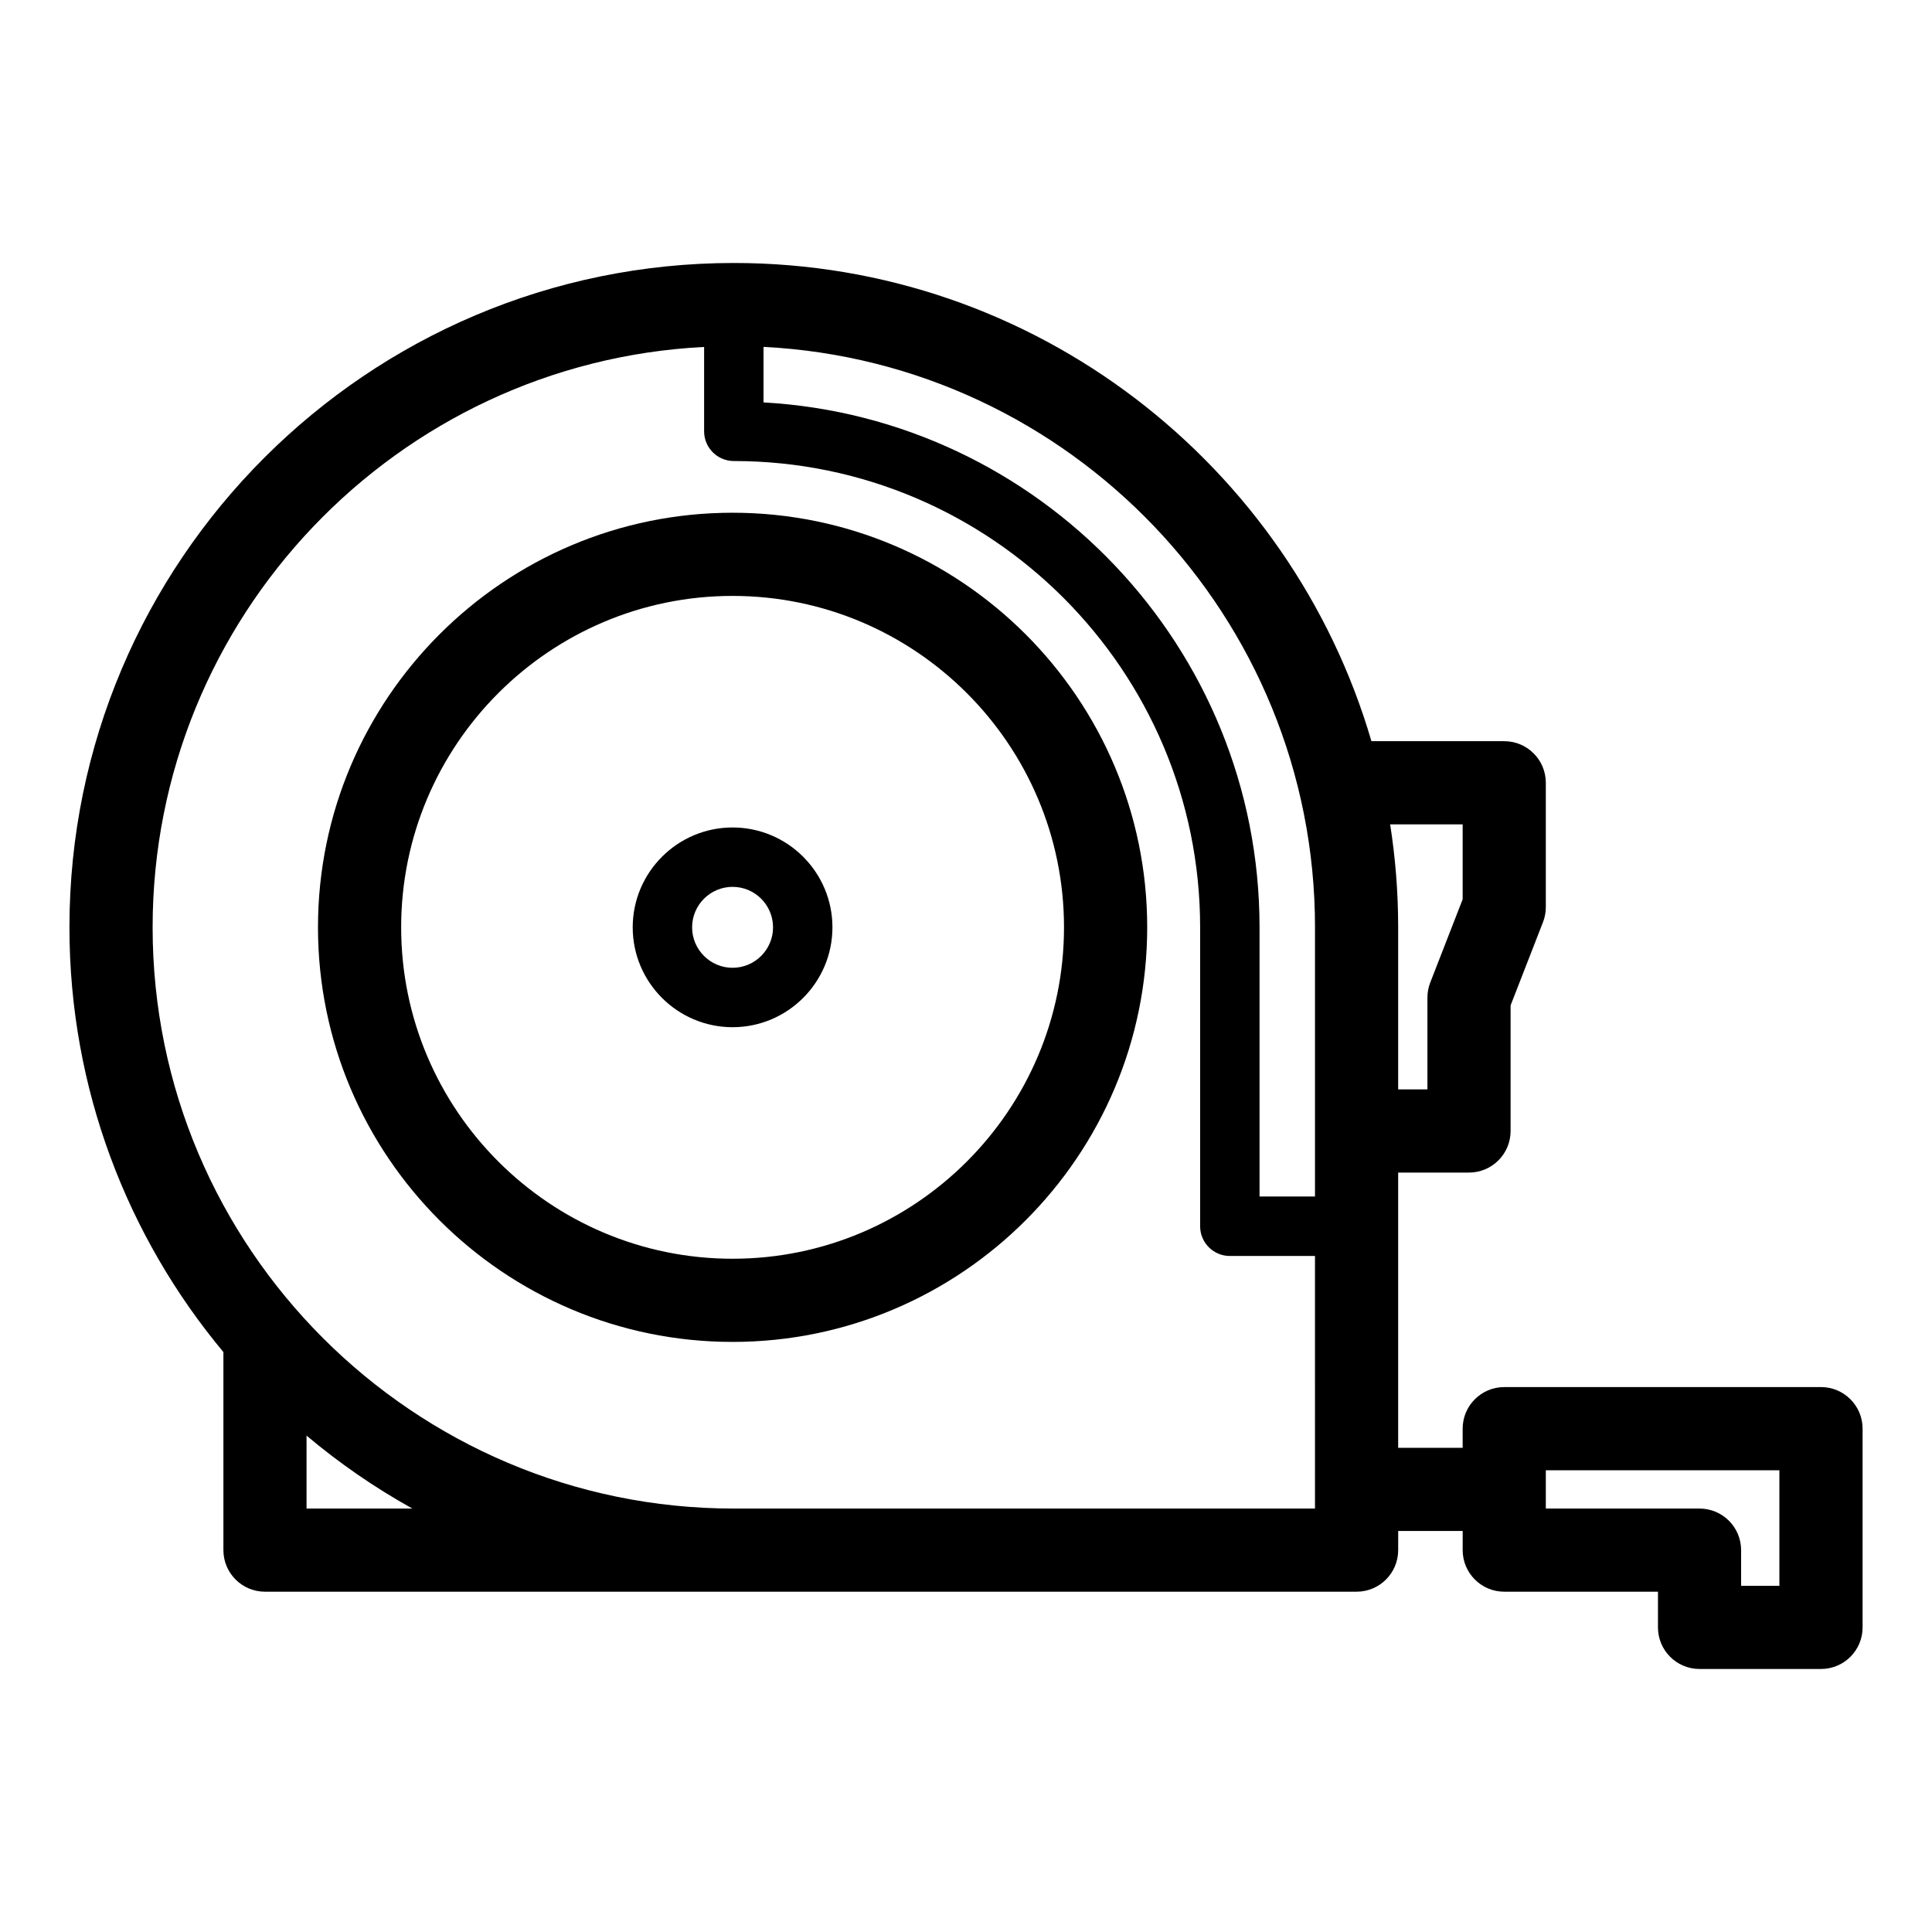
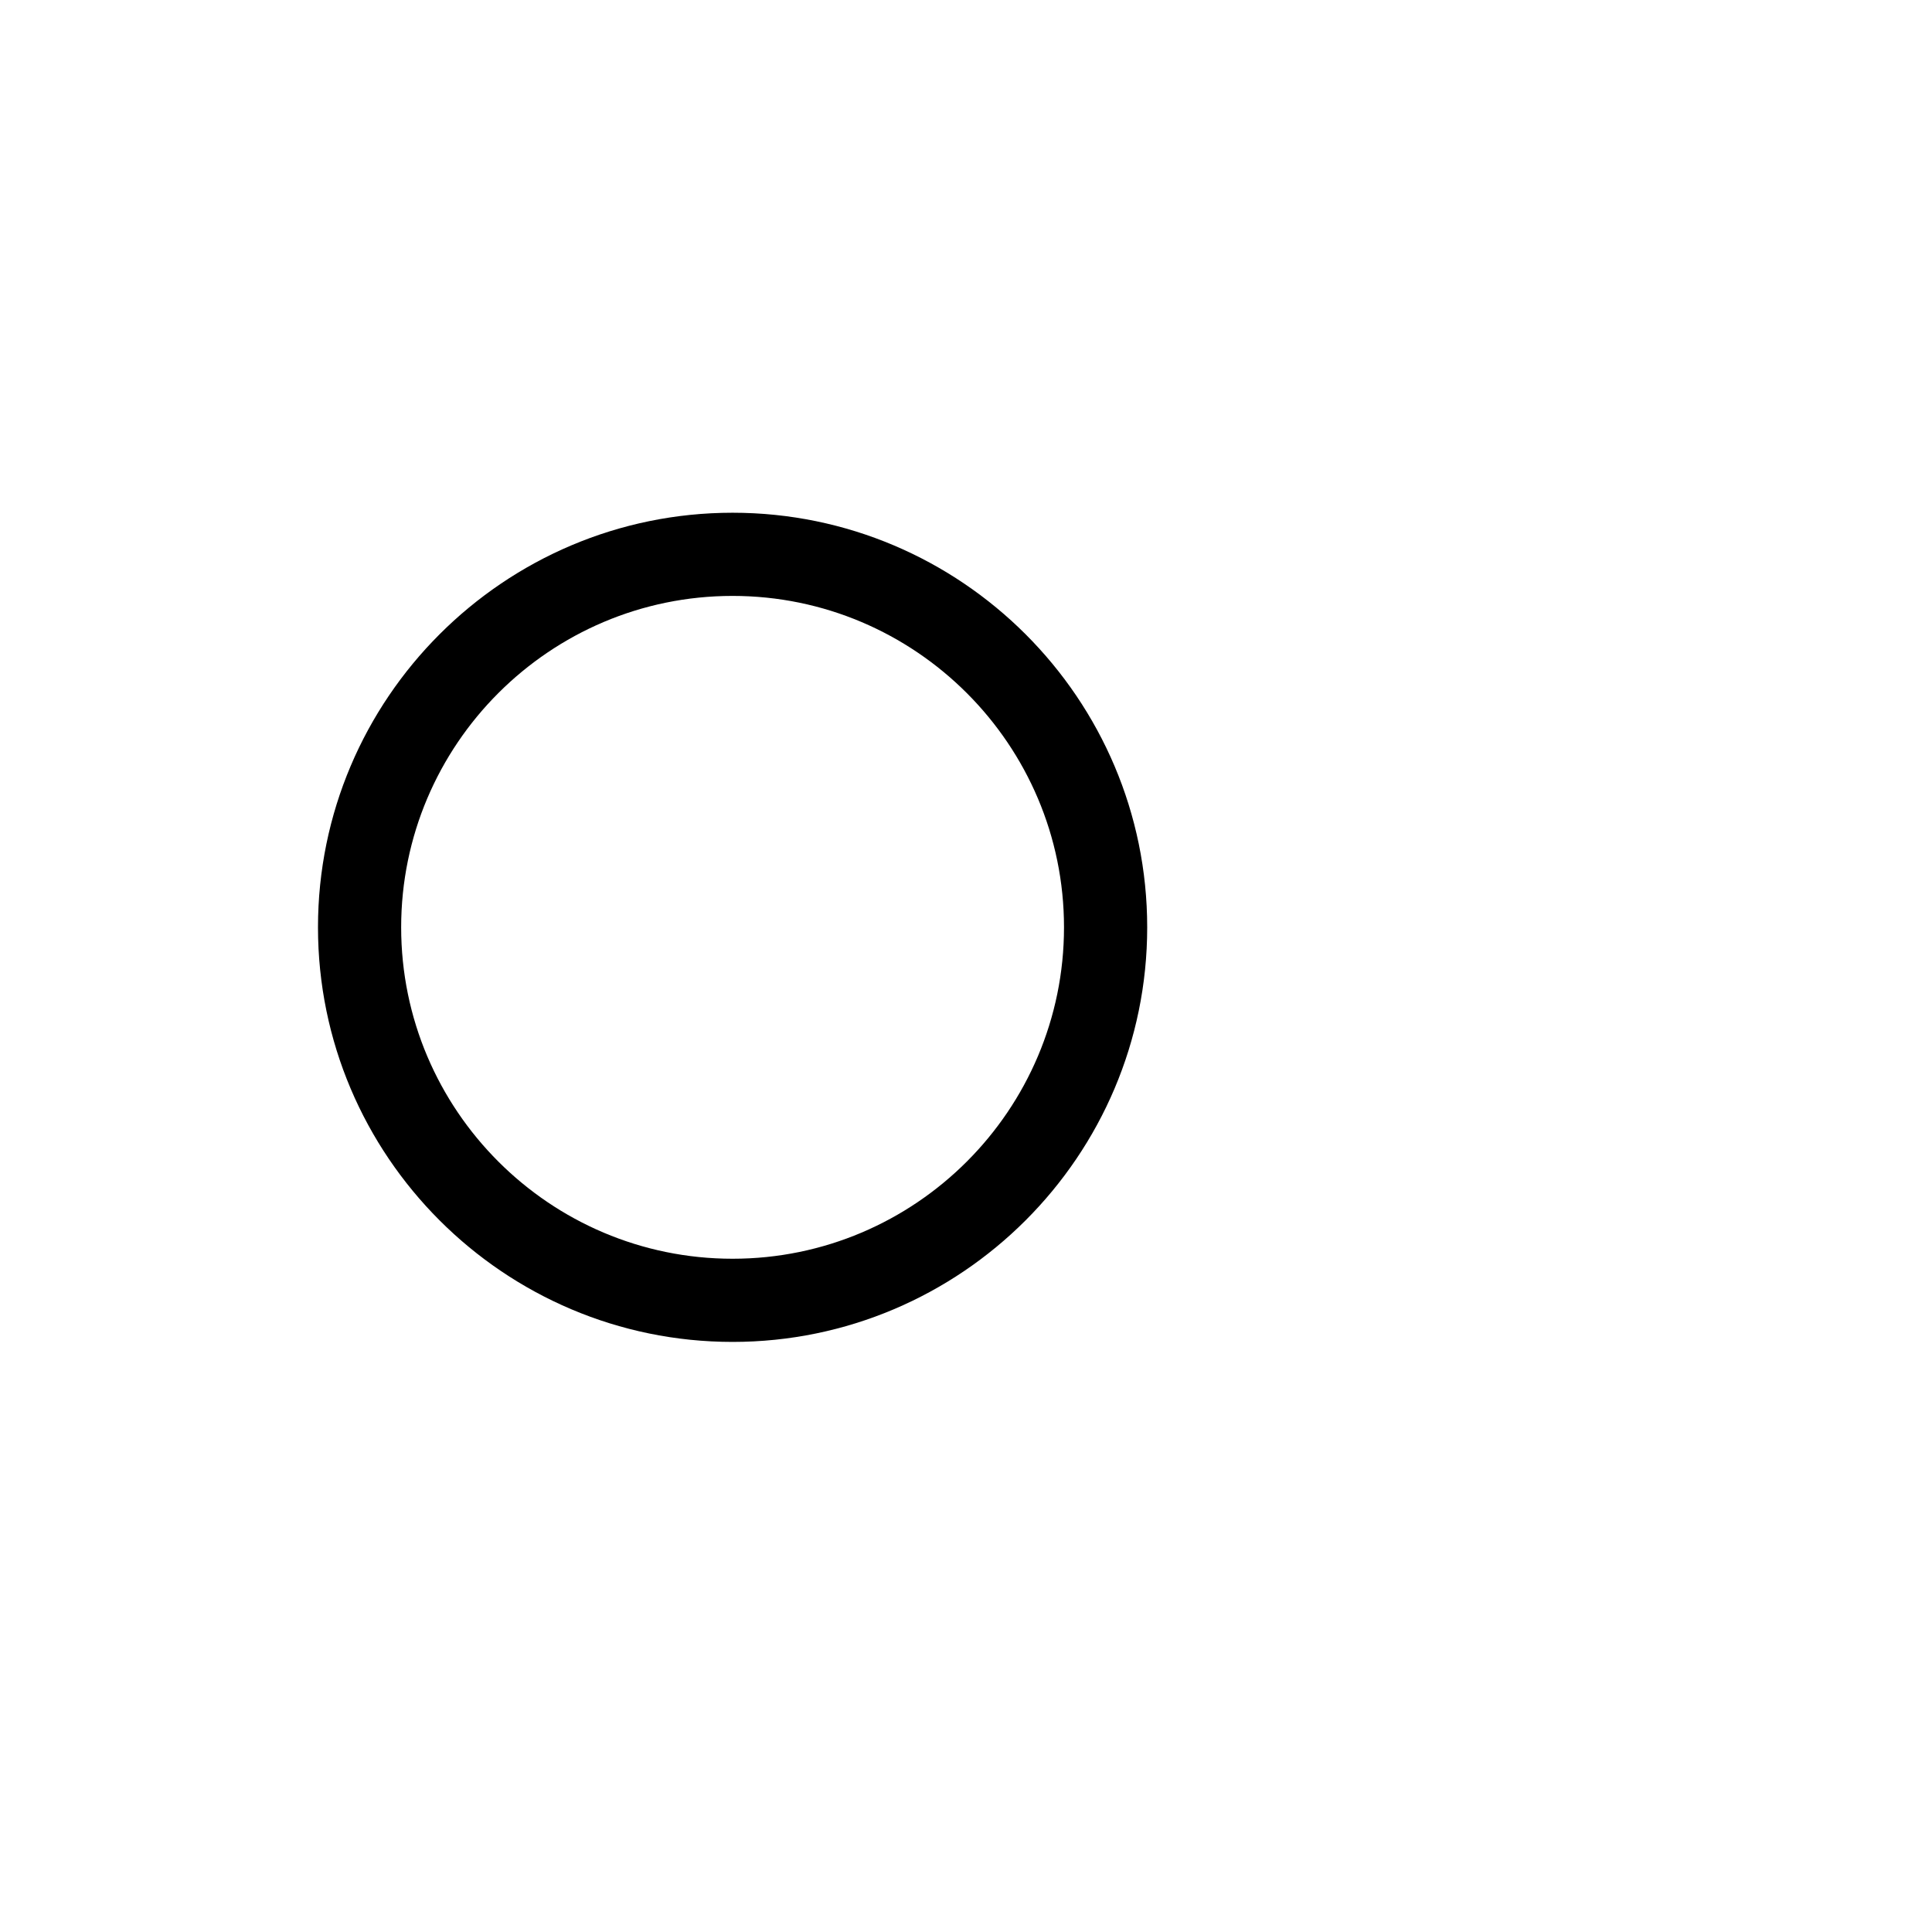
<svg xmlns="http://www.w3.org/2000/svg" fill="#000000" width="800px" height="800px" version="1.1" viewBox="144 144 512 512">
  <g>
    <path d="m338.14 279.88c-60.582 0-109.87 49.289-109.87 109.87 0 60.582 49.289 109.87 109.87 109.87s109.88-49.289 109.88-109.87c0-60.582-49.289-109.87-109.88-109.87zm0 197.7c-48.43 0-87.828-39.402-87.828-87.828 0-48.43 39.402-87.828 87.828-87.828 48.43 0 87.832 39.402 87.832 87.828 0.004 48.426-39.398 87.828-87.832 87.828z" />
-     <path d="m338.14 363.29c-14.59 0-26.465 11.875-26.465 26.465 0 14.59 11.875 26.465 26.465 26.465 14.59 0 26.465-11.875 26.465-26.465 0.004-14.59-11.871-26.465-26.465-26.465zm0 37.184c-5.91 0-10.723-4.809-10.723-10.723 0-5.914 4.809-10.723 10.723-10.723 5.914 0 10.723 4.809 10.723 10.723 0 5.914-4.809 10.723-10.723 10.723z" />
-     <path d="m626.58 511.59h-83.941c-6.086 0-11.02 4.934-11.02 11.02v5.074h-17.09v-72.941h18.773c6.086 0 11.02-4.934 11.02-11.02v-33.281l8.586-22.055c0.496-1.273 0.75-2.629 0.75-4v-32.945c0-6.086-4.934-11.02-11.02-11.02h-35.195c-21.391-73.133-89.023-126.73-168.98-126.73-97.082 0-176.06 78.98-176.06 176.06 0 42.773 15.344 82.02 40.801 112.56v52.484c0 6.086 4.934 11.02 11.02 11.02h289.29c6.086 0 11.02-4.934 11.02-11.02v-5.074h17.09v5.074c0 6.086 4.934 11.02 11.02 11.02h40.734v9.461c0 6.086 4.934 11.02 11.02 11.02h32.188c6.086 0 11.02-4.934 11.02-11.02v-52.672c0-6.082-4.938-11.02-11.02-11.02zm-94.961-149.13v19.863l-8.586 22.055c-0.496 1.273-0.75 2.629-0.75 4v24.324h-7.754v-42.949c0-9.281-0.734-18.395-2.125-27.293zm-39.133 27.293v71.336h-14.695v-71.336c0-74.188-58.273-135.02-131.45-139.11v-14.715c81.285 4.117 146.15 71.543 146.15 153.82zm-267.25 154.03v-19.332c8.68 7.305 18.066 13.793 28.047 19.332zm267.25 0h-154.02c-84.926 0-154.02-69.094-154.02-154.02 0-82.289 64.867-149.71 146.15-153.82v22.207 0.156c0 4.348 3.523 7.871 7.871 7.871 68.145 0 123.58 55.438 123.58 123.59v79.207c0 4.348 3.523 7.871 7.871 7.871h22.566zm123.07 20.48h-10.145v-9.461c0-6.086-4.934-11.02-11.02-11.02h-40.734v-10.148h61.898z" />
  </g>
</svg>